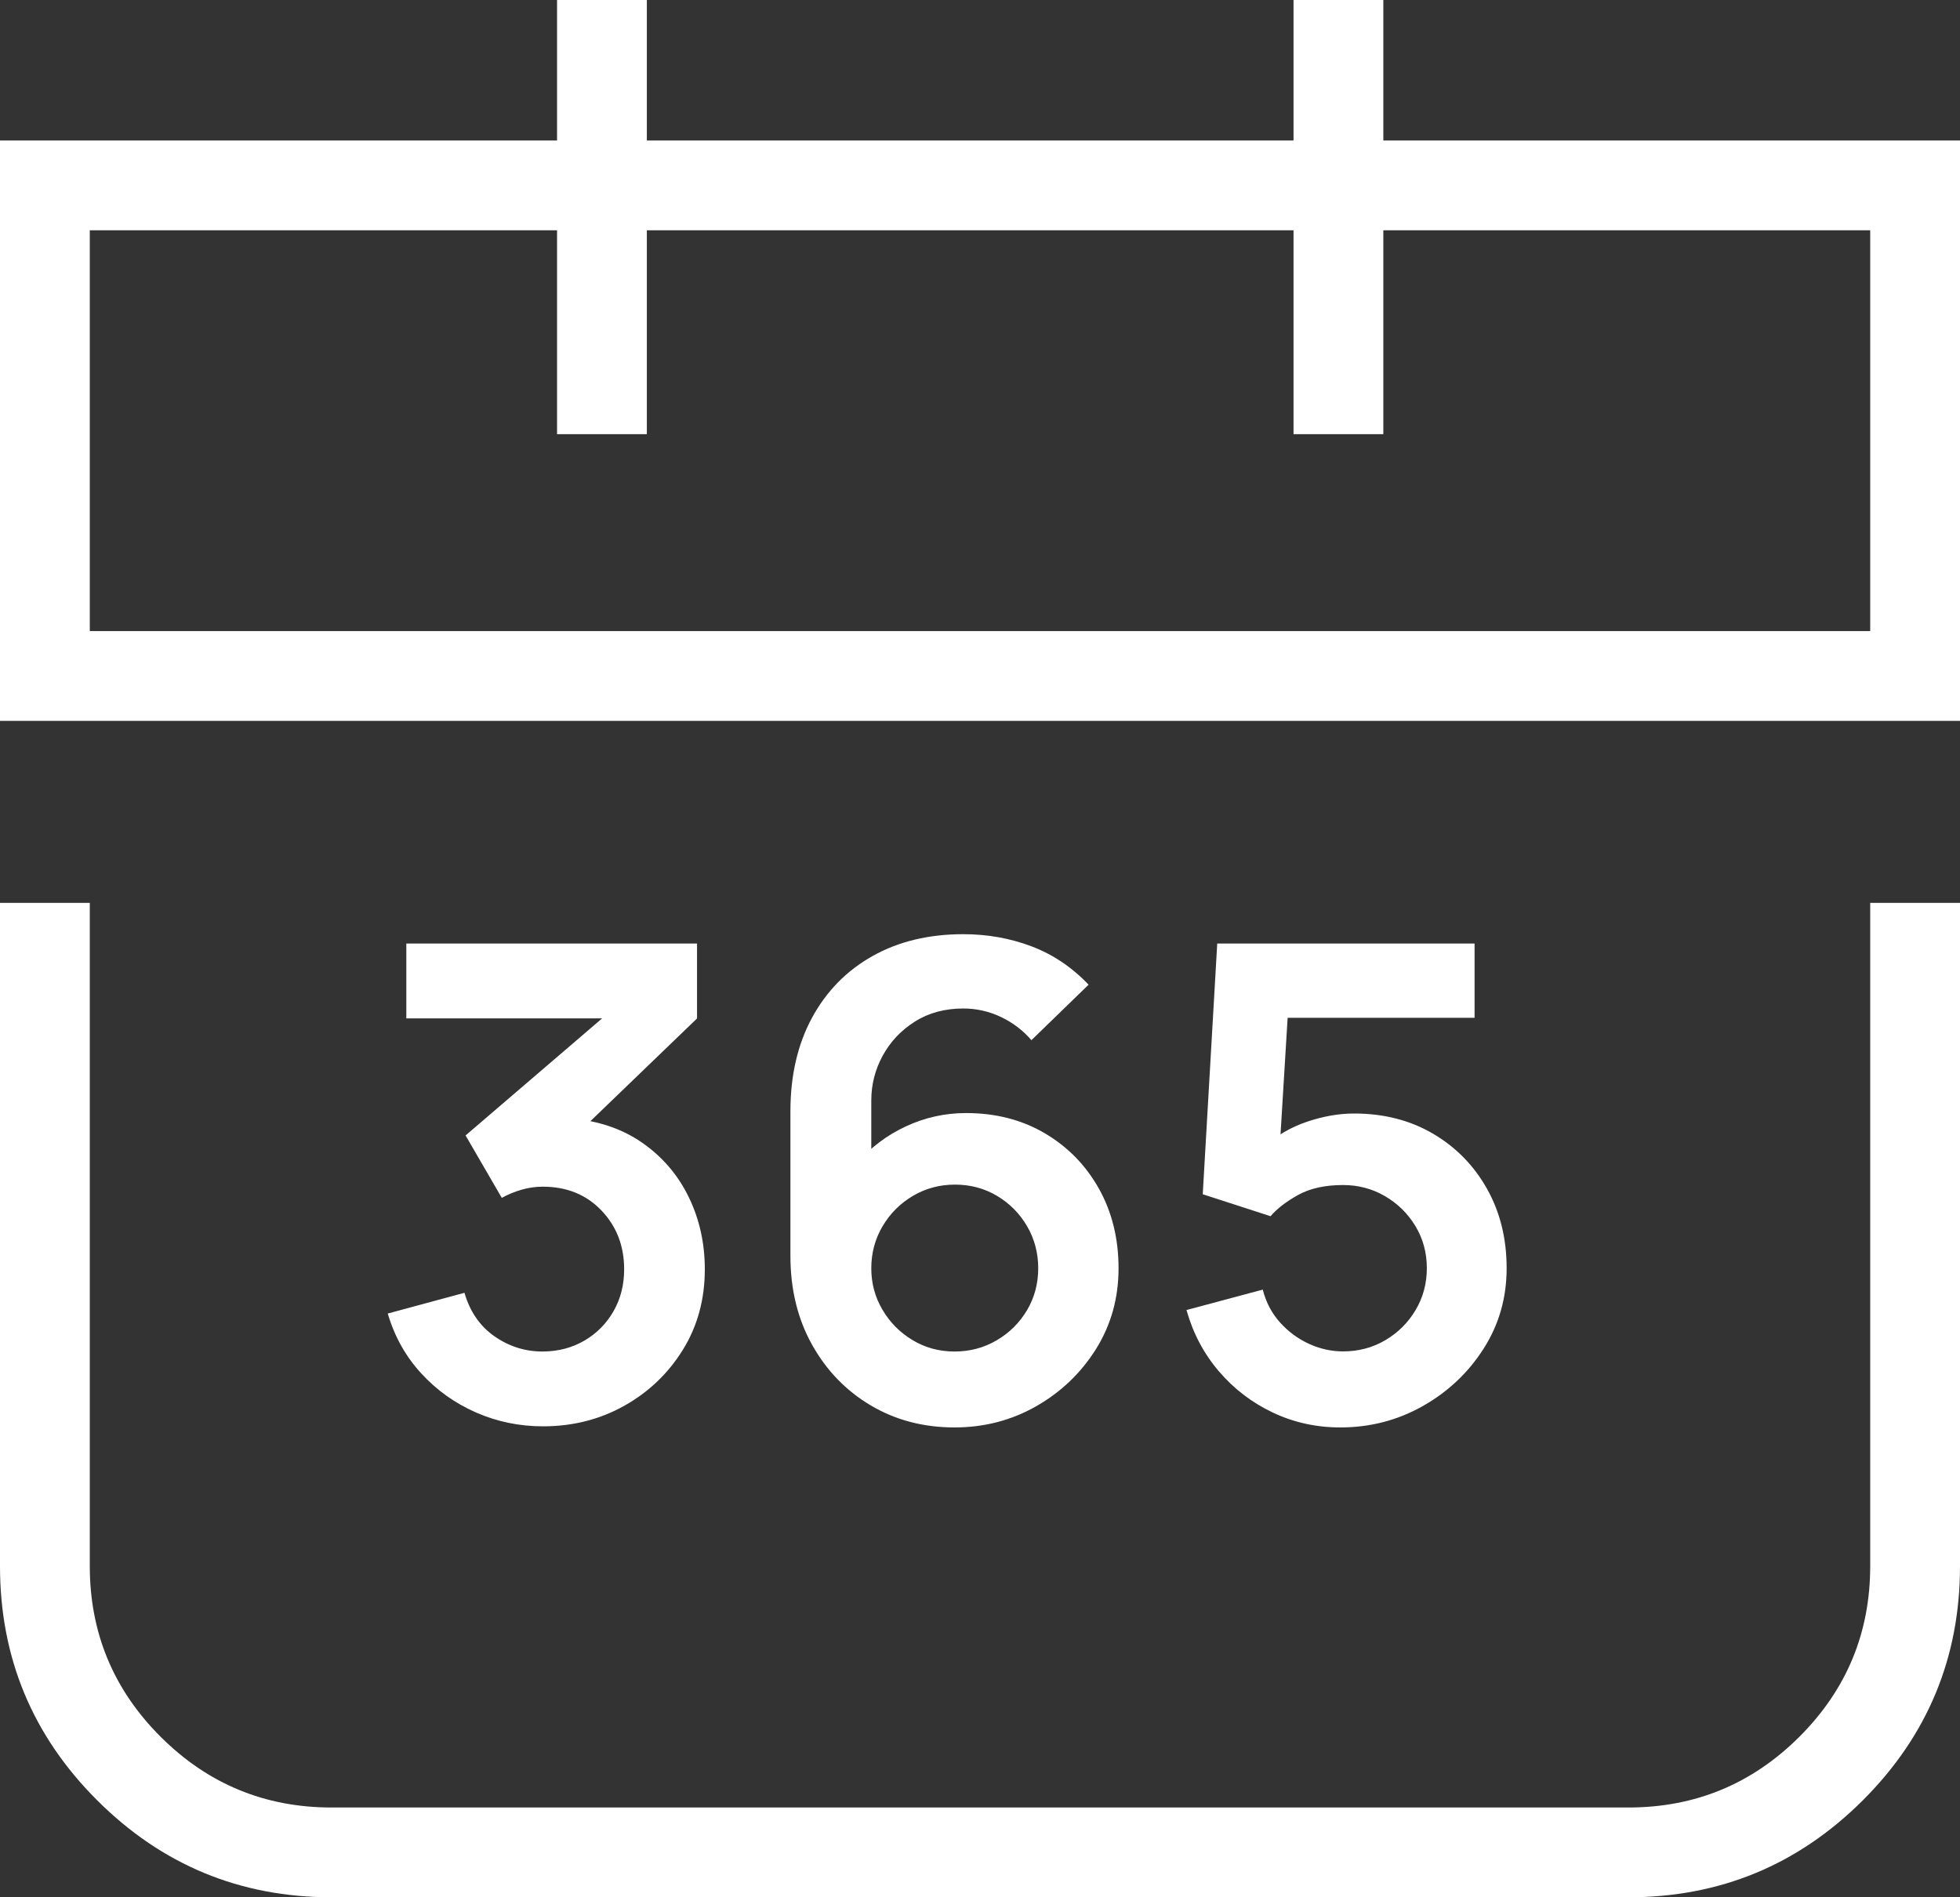
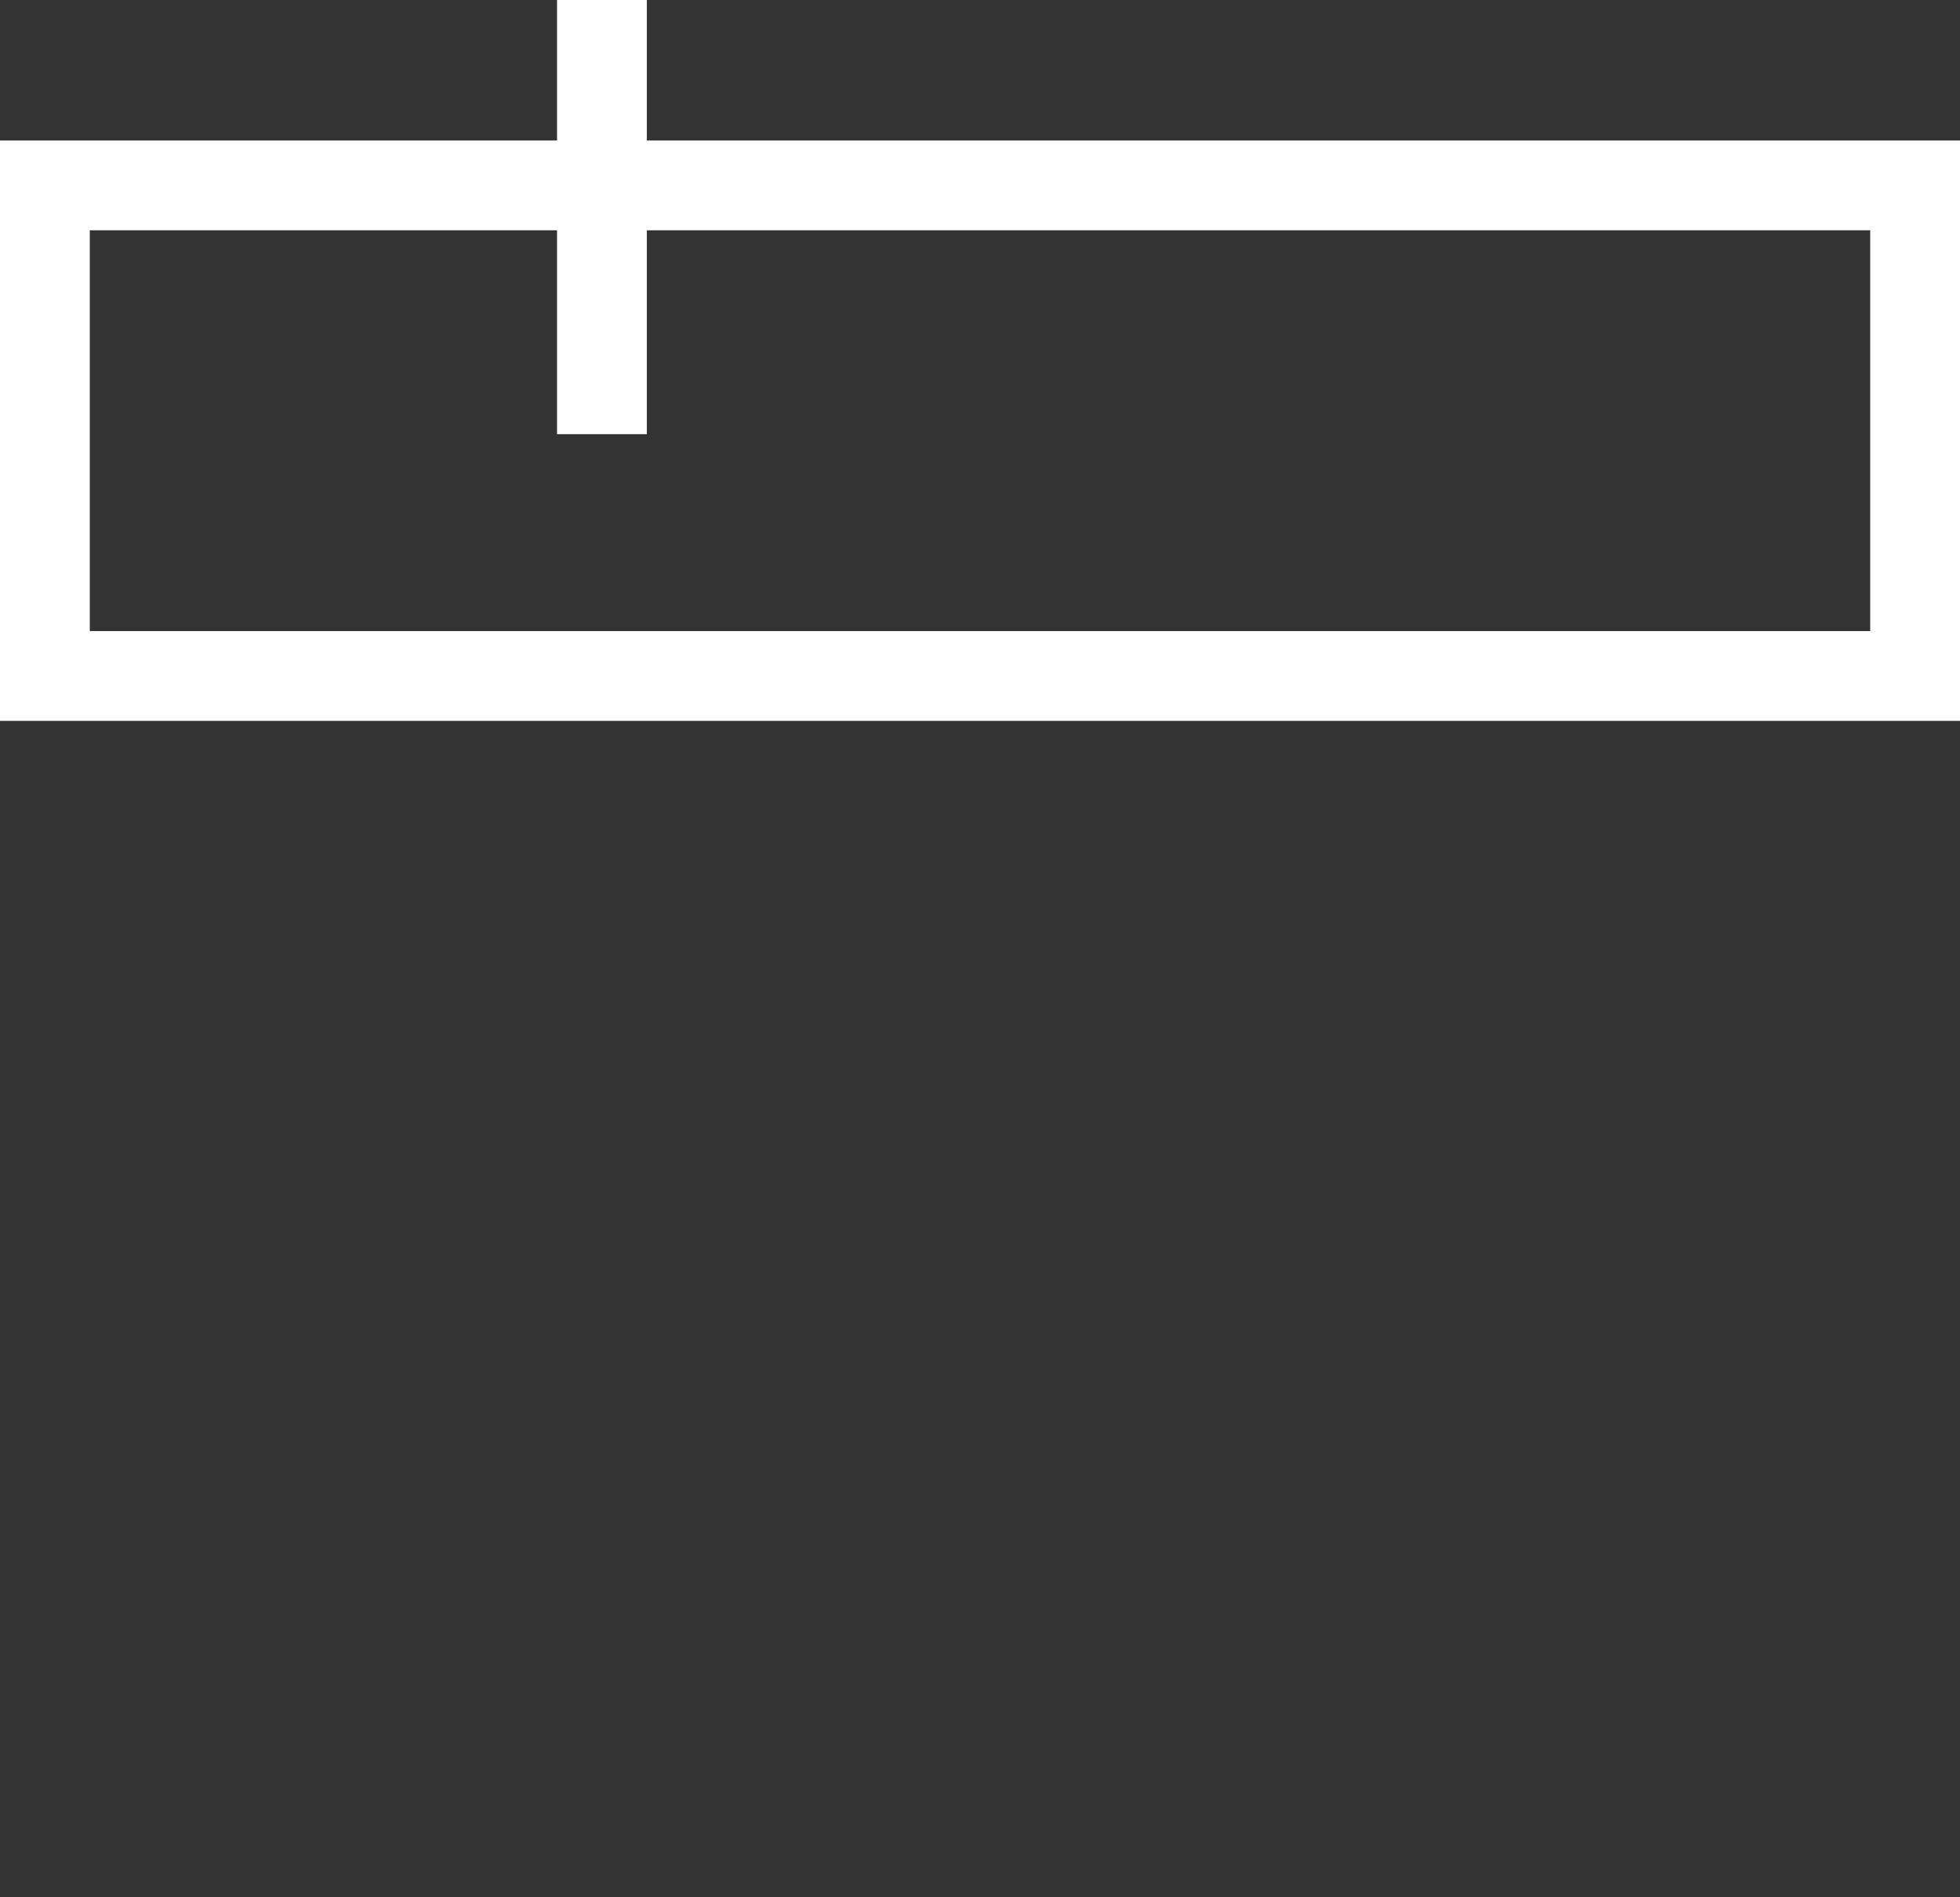
<svg xmlns="http://www.w3.org/2000/svg" viewBox="0 0 65.484 63.397" height="63.397" width="65.484" version="1.1" fill="none">
  <rect x="0" y="0" width="65.484" height="63.397" fill="#333333" stroke="none" />
  <g>
    <g>
-       <path style="mix-blend-mode:passthrough" fill-opacity="1" fill="#FFFFFF" fill-rule="evenodd" d="M3,52.332L3,30.17L0,30.17L0,52.332Q0,56.915,3.246,60.157Q6.492,63.398,11.079,63.398L54.405,63.398Q58.992,63.398,62.238,60.157Q65.484,56.915,65.484,52.332L65.484,30.17L62.484,30.17L62.484,52.332Q62.484,55.671,60.118,58.034Q57.751,60.398,54.405,60.398L11.079,60.398Q7.733,60.398,5.366,58.034Q3,55.671,3,52.332Z" />
-     </g>
+       </g>
    <g>
      <rect style="mix-blend-mode:passthrough" stroke-width="3" fill="none" stroke="#FFFFFF" stroke-opacity="1" fill-opacity="0" rx="0" height="16.393" width="62.484" y="6.195" x="1.5" />
    </g>
    <g>
      <g transform="matrix(0,1,-1,0,18.611,-18.611)">
        <line style="mix-blend-mode:passthrough" stroke-width="3" fill="none" stroke="#FFFFFF" stroke-opacity="1" fill-opacity="0" y2="-1.5" x2="33.118" y1="-1.5" x1="18.611" />
      </g>
      <g transform="matrix(0,1,-1,0,43.217,-43.217)">
-         <line style="mix-blend-mode:passthrough" stroke-width="3" fill="none" stroke="#FFFFFF" stroke-opacity="1" fill-opacity="0" y2="-1.5" x2="57.724" y1="-1.5" x1="43.217" />
-       </g>
+         </g>
    </g>
    <g>
-       <path fill-opacity="1" fill="#FFFFFF" d="M18.143,47.661Q16.959,47.661,15.903,47.198Q14.847,46.735,14.071,45.889Q13.294,45.043,12.955,43.892L15.518,43.199Q15.791,44.145,16.525,44.656Q17.26,45.166,18.14,45.161Q18.915,45.155,19.53,44.794Q20.145,44.433,20.499,43.812Q20.853,43.192,20.853,42.414Q20.853,41.243,20.094,40.448Q19.335,39.653,18.132,39.653Q17.779,39.653,17.429,39.753Q17.08,39.853,16.765,40.027L15.555,37.941L20.871,33.383L21.102,34.029L13.575,34.029L13.575,31.528L23.288,31.528L23.288,34.032L19.009,38.154L18.987,37.365Q20.42,37.47,21.44,38.173Q22.459,38.876,23.004,39.987Q23.548,41.098,23.548,42.414Q23.548,43.918,22.815,45.103Q22.081,46.288,20.856,46.975Q19.63,47.661,18.143,47.661ZM31.89,47.698Q30.337,47.698,29.097,46.965Q27.856,46.231,27.132,44.936Q26.408,43.641,26.408,41.96L26.408,37.138Q26.408,35.338,27.131,34.006Q27.855,32.674,29.154,31.945Q30.454,31.216,32.183,31.216Q33.388,31.216,34.461,31.621Q35.534,32.027,36.37,32.903L34.46,34.758Q34.037,34.265,33.44,33.982Q32.843,33.699,32.183,33.699Q31.261,33.699,30.57,34.134Q29.879,34.569,29.494,35.271Q29.11,35.972,29.11,36.771L29.11,39.4L28.63,38.872Q29.314,38.08,30.268,37.637Q31.222,37.193,32.275,37.193Q33.763,37.193,34.912,37.871Q36.061,38.55,36.716,39.721Q37.371,40.893,37.371,42.381Q37.371,43.87,36.62,45.074Q35.868,46.277,34.623,46.988Q33.378,47.698,31.89,47.698ZM31.89,45.161Q32.66,45.161,33.297,44.788Q33.934,44.416,34.311,43.784Q34.687,43.151,34.687,42.381Q34.687,41.611,34.315,40.974Q33.943,40.337,33.311,39.96Q32.678,39.584,31.908,39.584Q31.138,39.584,30.501,39.96Q29.864,40.337,29.487,40.974Q29.11,41.611,29.11,42.381Q29.11,43.133,29.483,43.765Q29.855,44.398,30.487,44.779Q31.12,45.161,31.89,45.161ZM44.782,47.698Q43.574,47.698,42.524,47.2Q41.474,46.702,40.721,45.82Q39.967,44.937,39.641,43.775L42.189,43.093Q42.351,43.727,42.764,44.188Q43.178,44.649,43.73,44.903Q44.283,45.157,44.873,45.157Q45.649,45.157,46.285,44.782Q46.921,44.407,47.296,43.775Q47.671,43.142,47.671,42.378Q47.671,41.604,47.291,40.972Q46.91,40.341,46.273,39.97Q45.636,39.598,44.873,39.598Q43.968,39.598,43.368,39.931Q42.769,40.264,42.45,40.64L40.184,39.906L40.668,31.528L49.266,31.528L49.266,34.01L42.083,34.01L43.077,33.079L42.721,38.913L42.241,38.315Q42.855,37.758,43.667,37.483Q44.479,37.208,45.24,37.208Q46.727,37.208,47.875,37.881Q49.024,38.555,49.68,39.722Q50.337,40.889,50.337,42.378Q50.337,43.863,49.567,45.067Q48.797,46.272,47.534,46.985Q46.27,47.698,44.782,47.698Z" />
-     </g>
+       </g>
  </g>
</svg>